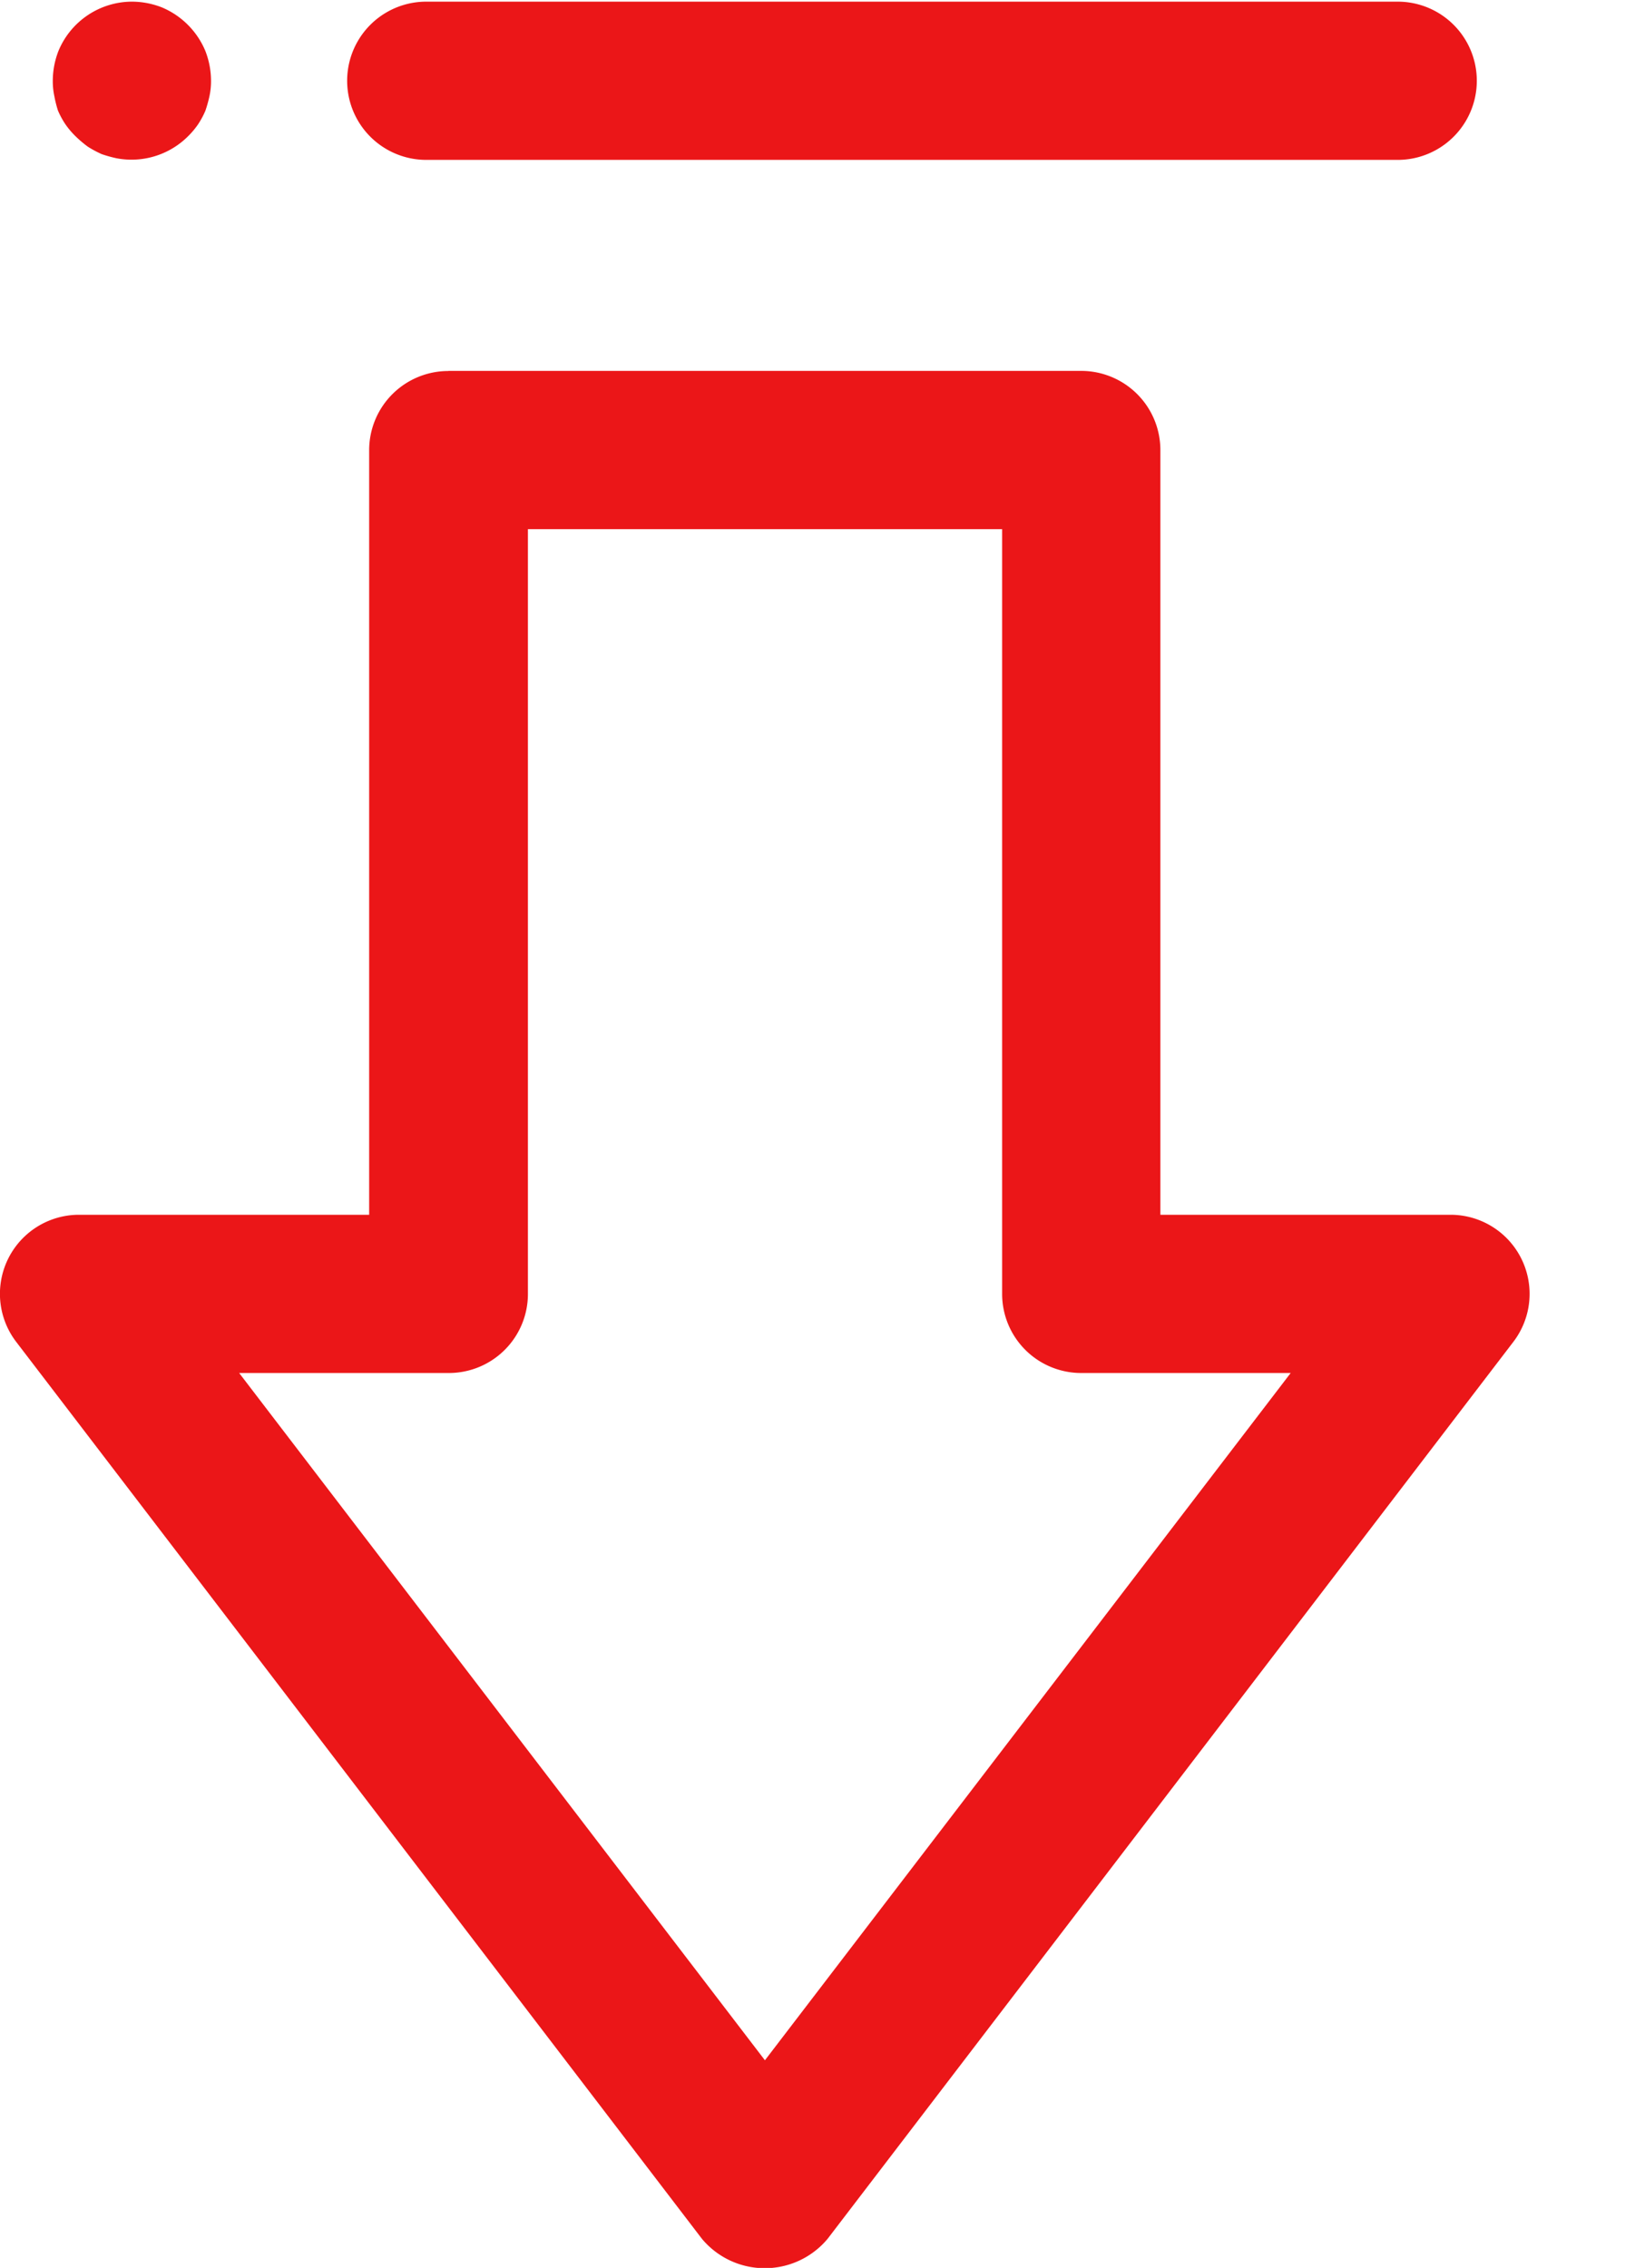
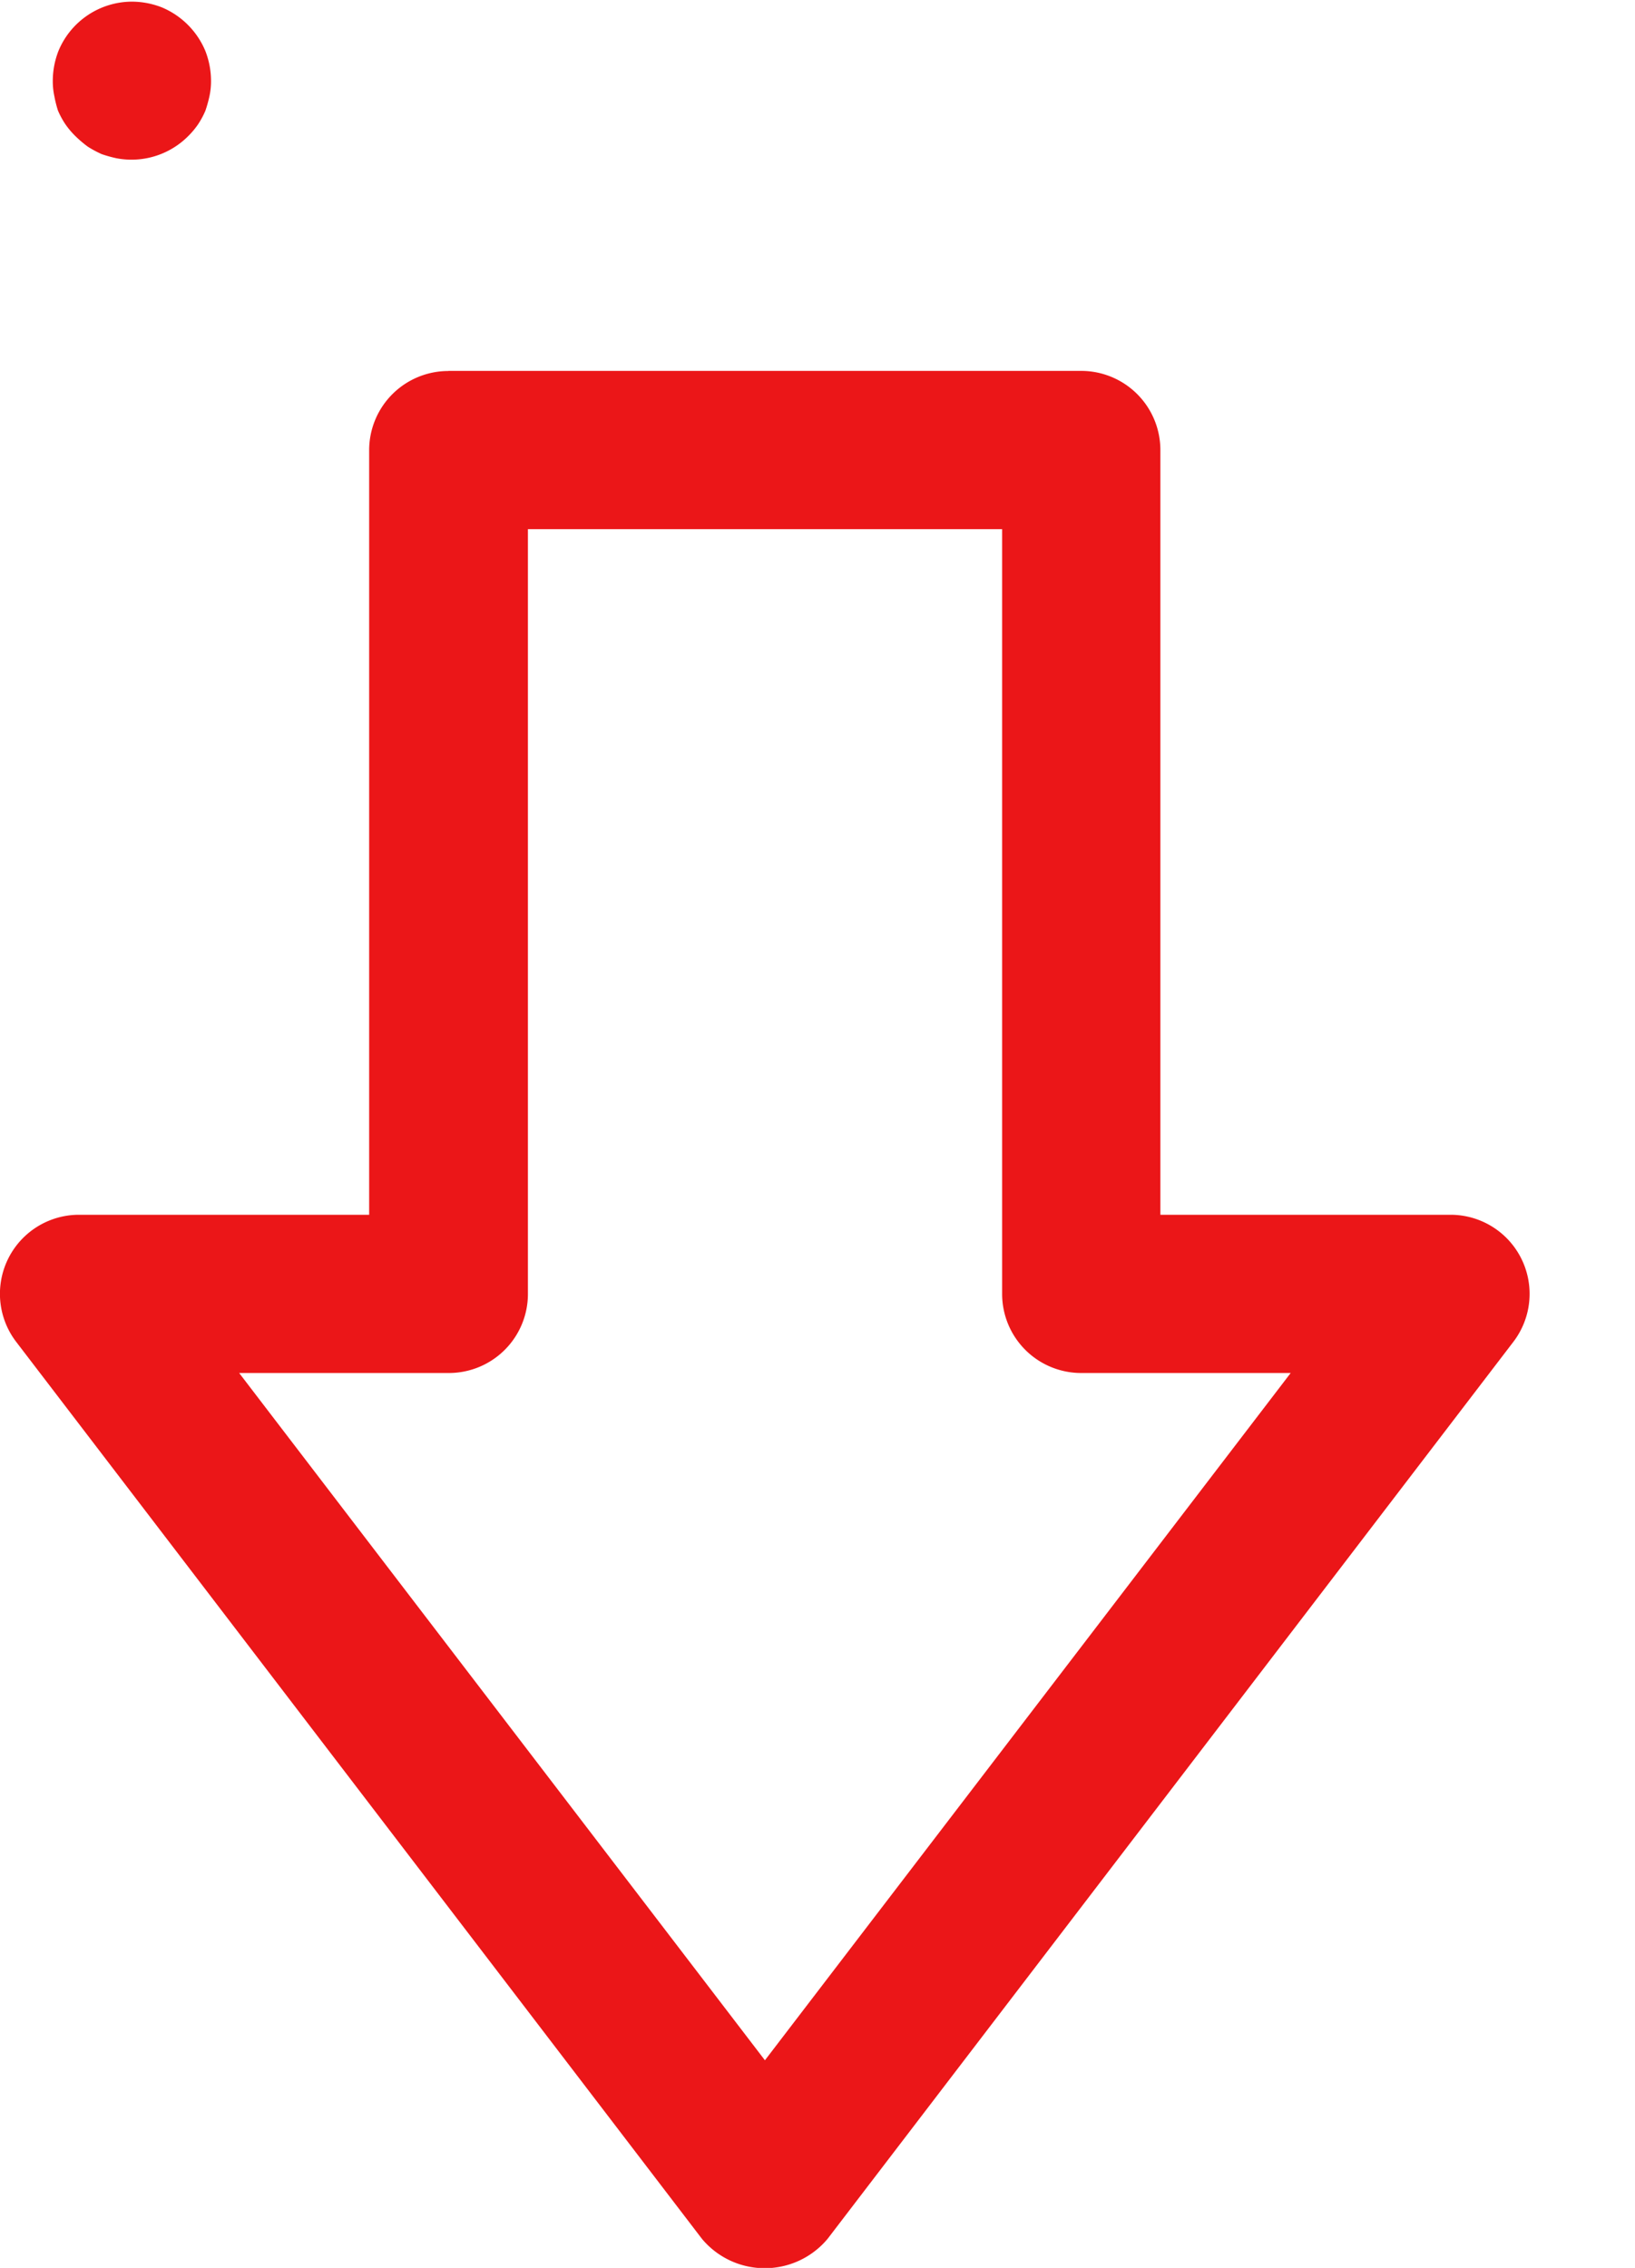
<svg xmlns="http://www.w3.org/2000/svg" id="Component_6_10" data-name="Component 6 – 10" width="15.86" height="22" viewBox="0 0 15.86 22">
  <defs>
    <clipPath id="clip-path">
      <rect id="Rectangle_63" data-name="Rectangle 63" width="15.86" height="22" fill="#eb1618" />
    </clipPath>
  </defs>
  <g id="Group_75" data-name="Group 75" clip-path="url(#clip-path)">
    <path id="Path_259" data-name="Path 259" d="M4.349,7.032h6.14a.768.768,0,0,1,.767.767v7.419H14.07a.767.767,0,0,1,.609,1.234l-6.651,8.7a.794.794,0,0,1-1.219,0l-6.651-8.7a.767.767,0,0,1,.609-1.234H3.581V7.8a.768.768,0,0,1,.767-.767M9.721,8.567h-4.6v7.419a.767.767,0,0,1-.767.767H2.32l5.1,6.667,5.1-6.667H10.488a.767.767,0,0,1-.767-.767Z" transform="translate(0 -3.434)" fill="#eb1618" />
    <path id="Path_260" data-name="Path 260" d="M1.767.032a.8.8,0,0,1,.292.056.786.786,0,0,1,.42.42A.8.8,0,0,1,2.535.8.691.691,0,0,1,2.52.948a1.24,1.24,0,0,1-.04.143.815.815,0,0,1-.072.133.8.8,0,0,1-.1.118.776.776,0,0,1-.691.209,1.26,1.26,0,0,1-.143-.04,1.071,1.071,0,0,1-.134-.072,1.137,1.137,0,0,1-.118-.1.8.8,0,0,1-.1-.118.814.814,0,0,1-.072-.133A1.145,1.145,0,0,1,1.015.948.691.691,0,0,1,1,.8.8.8,0,0,1,1.056.508.774.774,0,0,1,1.767.032" transform="translate(-0.488 -0.016)" fill="#eb1618" />
-     <path id="Path_261" data-name="Path 261" d="M7.35.032h9.423a.767.767,0,0,1,0,1.535H7.35a.767.767,0,0,1,0-1.535" transform="translate(-3.215 -0.016)" fill="#eb1618" />
  </g>
</svg>